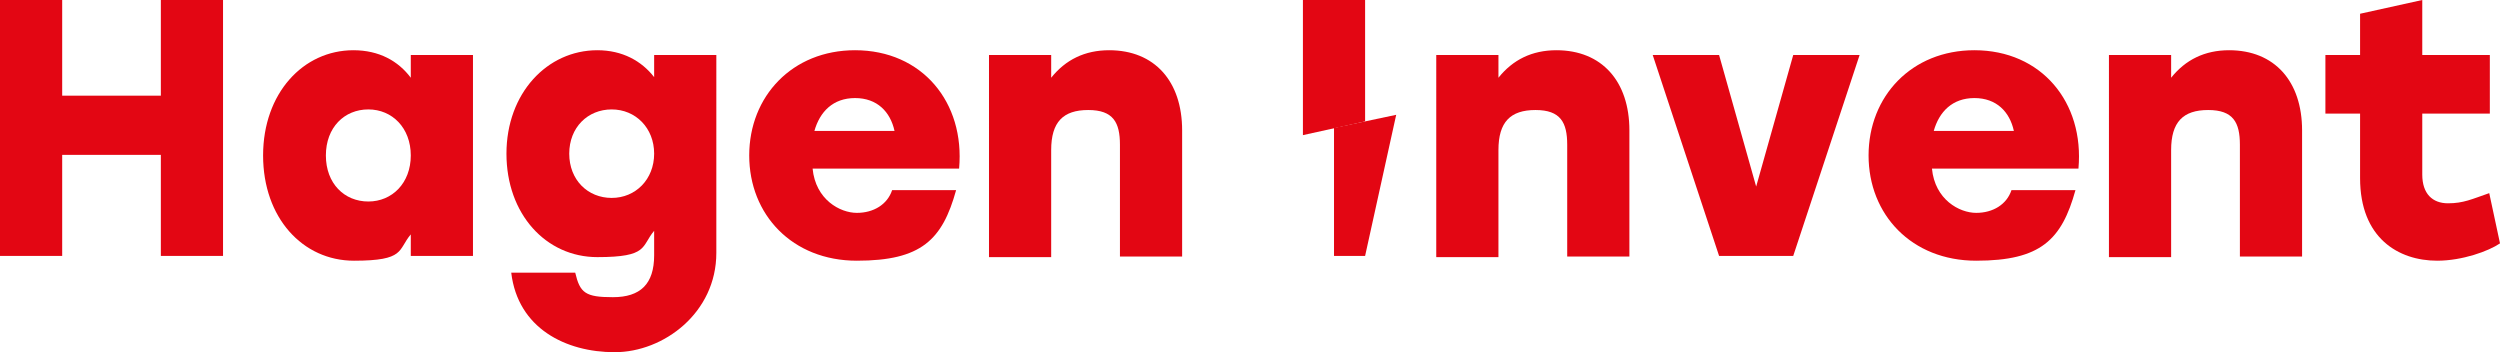
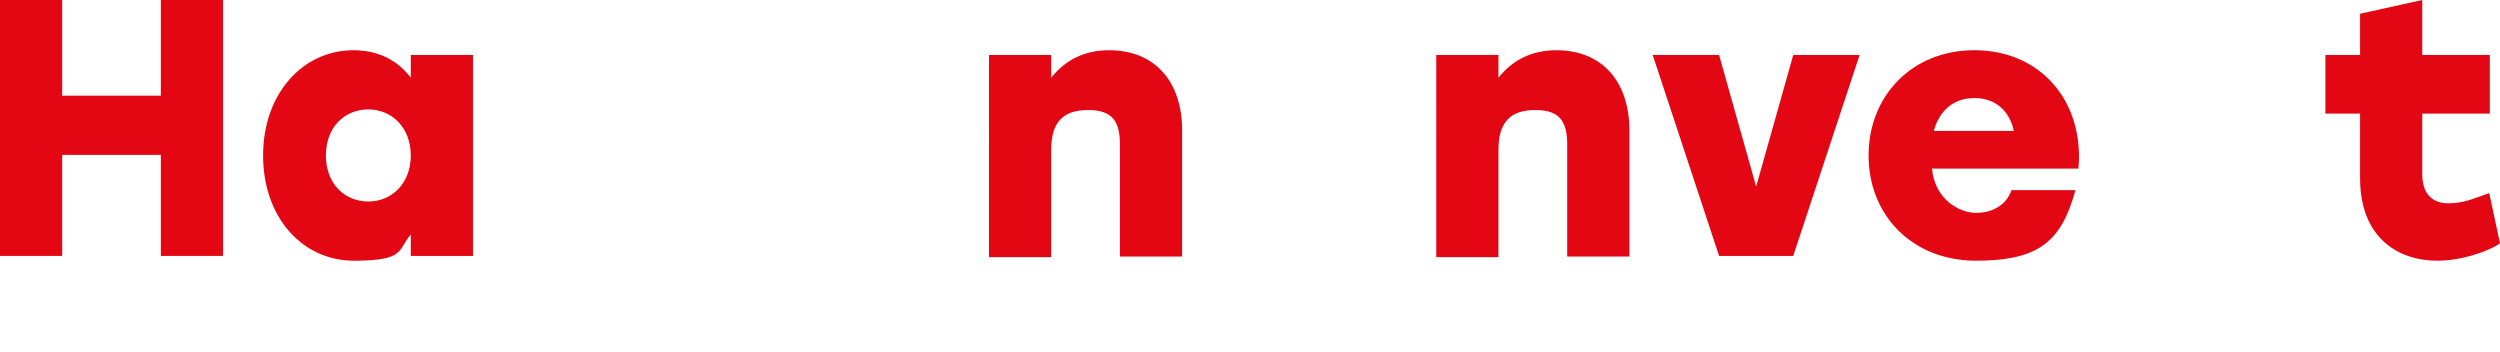
<svg xmlns="http://www.w3.org/2000/svg" id="Ebene_1" version="1.1" viewBox="0 0 418.1 58.9">
  <defs>
    <style>
      .st0 {
        fill: #e30613;
      }
    </style>
  </defs>
  <polygon class="st0" points="37.3 0 37.3 42.8 26.9 42.8 26.9 25.9 10.4 25.9 10.4 42.8 0 42.8 0 0 10.4 0 10.4 16 26.9 16 26.9 0 37.3 0" />
  <g>
    <path class="st0" d="M61.6,33.7c-4,0-7.1-3-7.1-7.7s3.1-7.7,7.1-7.7,7.1,3.1,7.1,7.7-3.1,7.7-7.1,7.7M68.7,9.2v3.8c-2.1-2.8-5.3-4.6-9.6-4.6-8.4,0-15.1,7.2-15.1,17.6s6.6,17.6,15.2,17.6,7.3-1.8,9.5-4.4v3.6h10.4V9.2c0,0-10.3,0-10.3,0Z" />
-     <path class="st0" d="M102.3,33.1c-4,0-7.1-3-7.1-7.4s3.1-7.4,7.1-7.4,7.1,3.1,7.1,7.4-3.1,7.4-7.1,7.4M109.4,9.2v3.7c-2.1-2.7-5.3-4.5-9.5-4.5-8.4,0-15.2,7.2-15.2,17.3s6.6,17.3,15.2,17.3,7.3-1.8,9.5-4.4v4.1c0,4.8-2.3,7-6.9,7s-5.5-.7-6.3-4.1h-10.7c1.1,9.3,9.1,13.3,17.3,13.3s17-6.6,17-16.6V9.2h-10.4Z" />
-     <path class="st0" d="M136.2,21.9c.9-3.2,3.1-5.5,6.8-5.5s5.9,2.3,6.6,5.5h-13.4ZM143,8.4c-10.5,0-17.7,7.7-17.7,17.6s7.2,17.6,18,17.6,14.3-3.5,16.6-11.8h-10.7c-.8,2.4-3.1,3.8-5.9,3.8s-6.9-2.2-7.4-7.4h24.5c1-11.1-6.2-19.8-17.4-19.8" />
    <path class="st0" d="M197.7,21.8v21.1h-10.4v-18.7c0-3.7-1.1-5.8-5.3-5.8s-6.2,2-6.2,6.7v17.9h-10.4V9.2h10.4v3.8c2.4-3,5.6-4.6,9.7-4.6,7.6,0,12.2,5.2,12.2,13.4" />
    <path class="st0" d="M272.5,21.8v21.1h-10.4v-18.7c0-3.7-1.1-5.8-5.3-5.8s-6.2,2-6.2,6.7v17.9h-10.4V9.2h10.4v3.8c2.4-3,5.6-4.6,9.7-4.6,7.6,0,12.2,5.2,12.2,13.4" />
  </g>
  <polygon class="st0" points="311 9.2 299.9 42.8 287.5 42.8 276.4 9.2 287.5 9.2 293.7 31.2 299.9 9.2 311 9.2" />
  <g>
    <path class="st0" d="M323.4,21.9c.9-3.2,3.1-5.5,6.8-5.5s5.9,2.3,6.6,5.5h-13.4ZM330.2,8.4c-10.5,0-17.7,7.7-17.7,17.6s7.2,17.6,18,17.6,14.3-3.5,16.6-11.8h-10.7c-.8,2.4-3.1,3.8-5.9,3.8s-6.9-2.2-7.4-7.4h24.5c1-11.1-6.2-19.8-17.4-19.8" />
-     <path class="st0" d="M385,21.8v21.1h-10.4v-18.7c0-3.7-1.1-5.8-5.3-5.8s-6.2,2-6.2,6.7v17.9h-10.4V9.2h10.4v3.8c2.4-3,5.6-4.6,9.7-4.6,7.6,0,12.2,5.2,12.2,13.4" />
    <path class="st0" d="M418.1,40.7c-1.9,1.3-6.3,2.9-10.5,2.9-6.5,0-12.9-3.8-12.9-13.8v-10.8h-5.8v-9.8h5.8V2.3l10.4-2.3v9.2h11.3v9.8h-11.3v10.2c0,3.2,1.7,4.8,4.3,4.8s4-.7,6.9-1.7l1.8,8.4Z" />
  </g>
-   <polygon class="st0" points="223.1 21.4 223.1 42.8 228.3 42.8 233.5 19.2 223.1 21.4" />
-   <polygon class="st0" points="217.9 22.6 228.3 20.3 228.3 0 217.9 0 217.9 22.6" />
</svg>